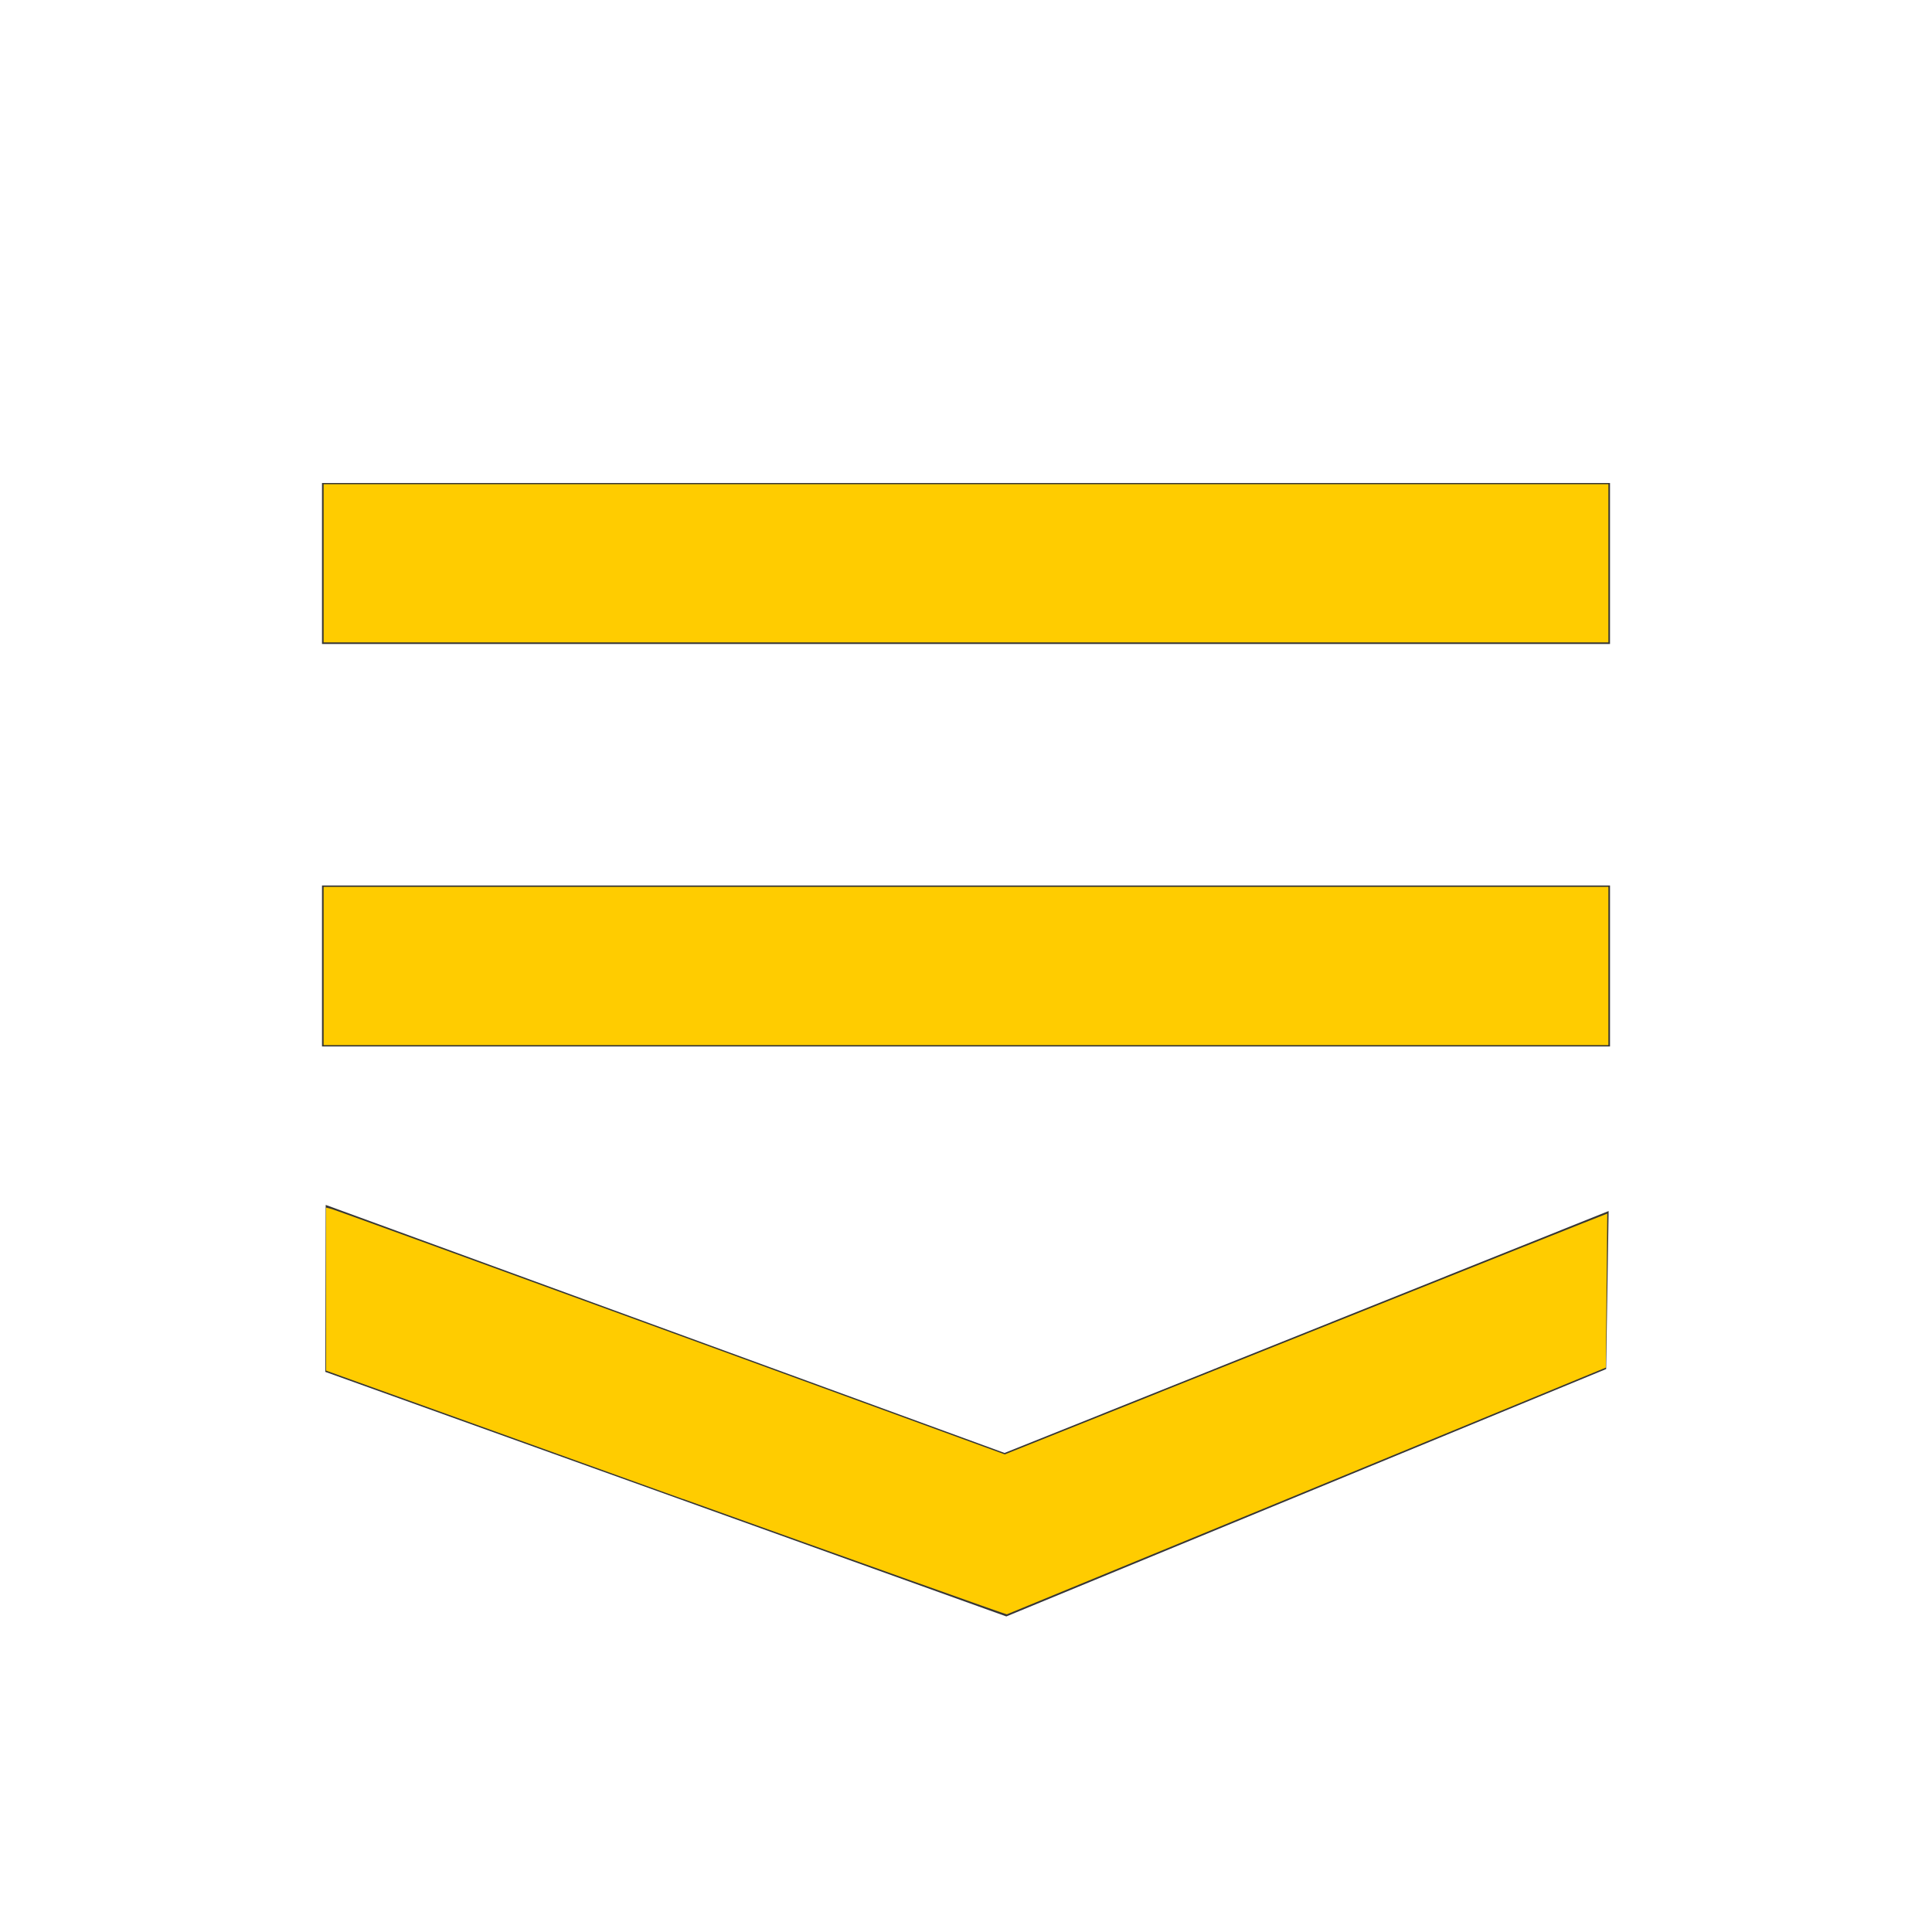
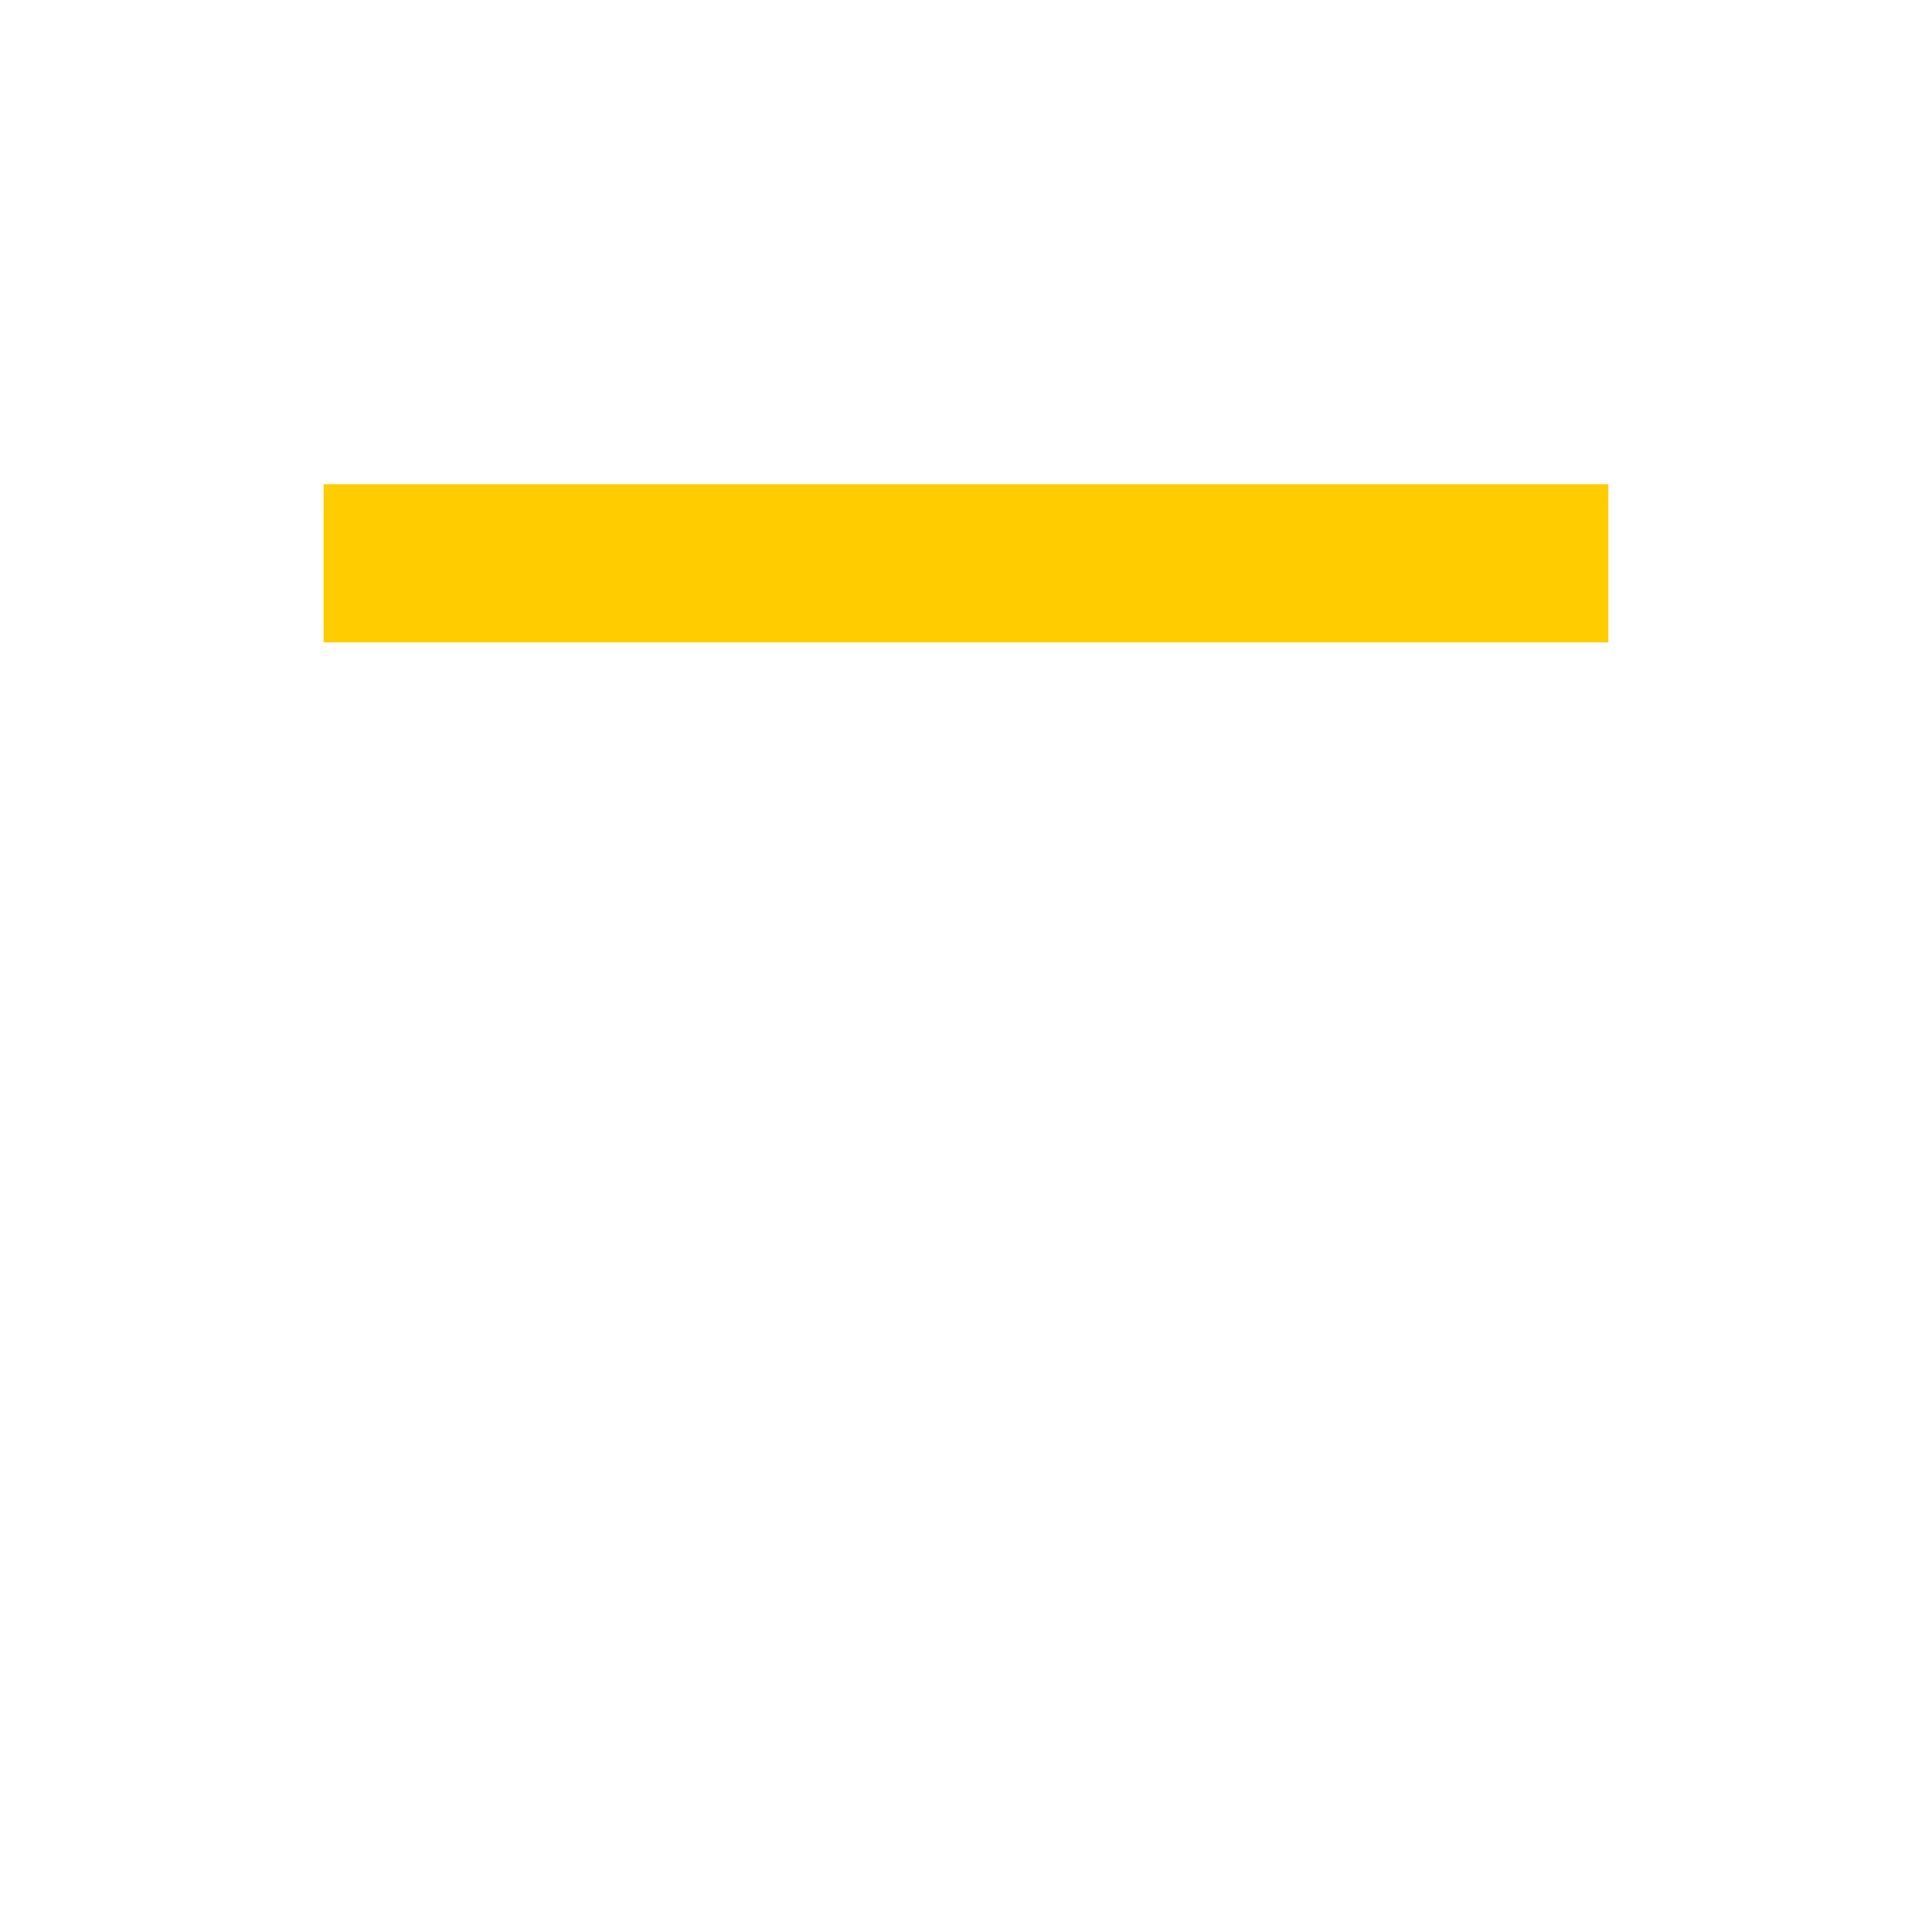
<svg xmlns="http://www.w3.org/2000/svg" xmlns:ns1="http://sodipodi.sourceforge.net/DTD/sodipodi-0.dtd" xmlns:ns2="http://www.inkscape.org/namespaces/inkscape" viewBox="0 0 24 24" version="1.1" id="svg444" ns1:docname="toner-casette-mainmenu.svg" ns2:version="1.1.2 (0a00cf5339, 2022-02-04)">
  <ns1:namedview id="namedview446" pagecolor="#ffffff" bordercolor="#000000" borderopacity="0.25" ns2:showpageshadow="2" ns2:pageopacity="0.0" ns2:pagecheckerboard="0" ns2:deskcolor="#d1d1d1" showgrid="true" ns2:zoom="33.583333" ns2:cx="5.2704715" ns2:cy="12" ns2:window-width="1920" ns2:window-height="1012" ns2:window-x="0" ns2:window-y="0" ns2:window-maximized="1" ns2:current-layer="svg444" ns2:pageshadow="2">
    <ns2:grid type="xygrid" id="grid448" />
  </ns1:namedview>
  <defs id="defs3051">
    <style type="text/css" id="current-color-scheme">
      .ColorScheme-Text {
        color:#363636;
      }
      </style>
  </defs>
-   <path style="fill:currentColor;fill-opacity:1;stroke:none" d="M 4,6 V 8 H 20 V 6 Z m 0,5 v 2 h 16 v -2 z m 0.046,3.968 -0.005,2.074 8.46,3.038 7.451,-3.073 0.031,-1.963 -7.504,3.005 z" class="ColorScheme-Text" id="path442" ns1:nodetypes="ccccccccccccccccc" />
-   <path style="fill:#ffcc00;stroke-width:0.03" d="M 8.486,18.622 C 6.284,17.83 4.384,17.147 4.266,17.104 l -0.216,-0.078 V 16.014 15.001 l 0.067,0.017 c 0.037,0.009 1.934,0.699 4.216,1.533 l 4.149,1.516 3.742,-1.498 c 2.058,-0.824 3.742,-1.496 3.742,-1.493 1.49e-4,0.003 -0.004,0.435 -0.009,0.959 l -0.009,0.954 -3.713,1.53 c -2.042,0.841 -3.719,1.532 -3.728,1.535 -0.008,0.003 -1.817,-0.642 -4.02,-1.433 z" id="path119" />
-   <path style="fill:#ffcc00;stroke-width:0.03" d="M 4.02,12 V 11.017 H 12 19.98 V 12 12.983 H 12 4.02 Z" id="path158" />
  <path style="fill:#ffcc00;stroke-width:0.03" d="M 4.02,6.998 V 6.015 H 12 19.98 V 6.998 7.98 H 12 4.02 Z" id="path197" />
</svg>